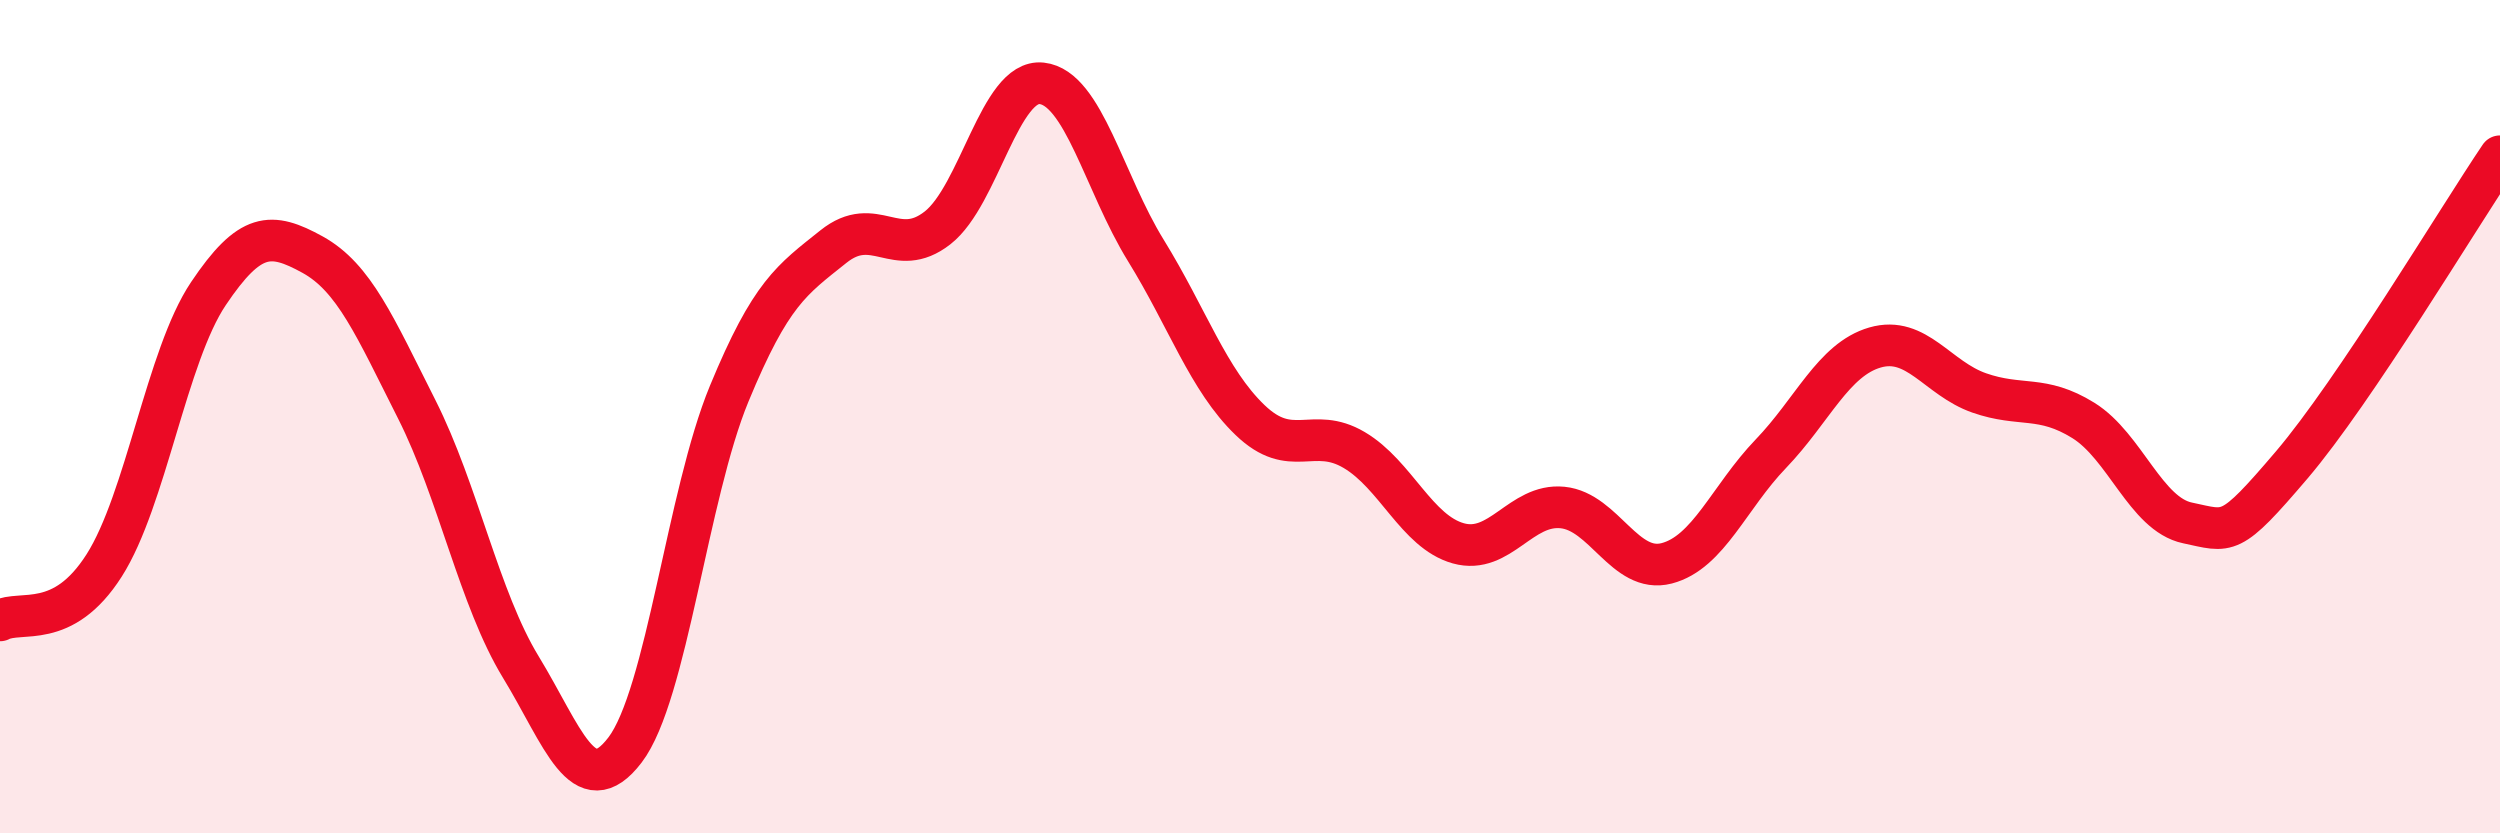
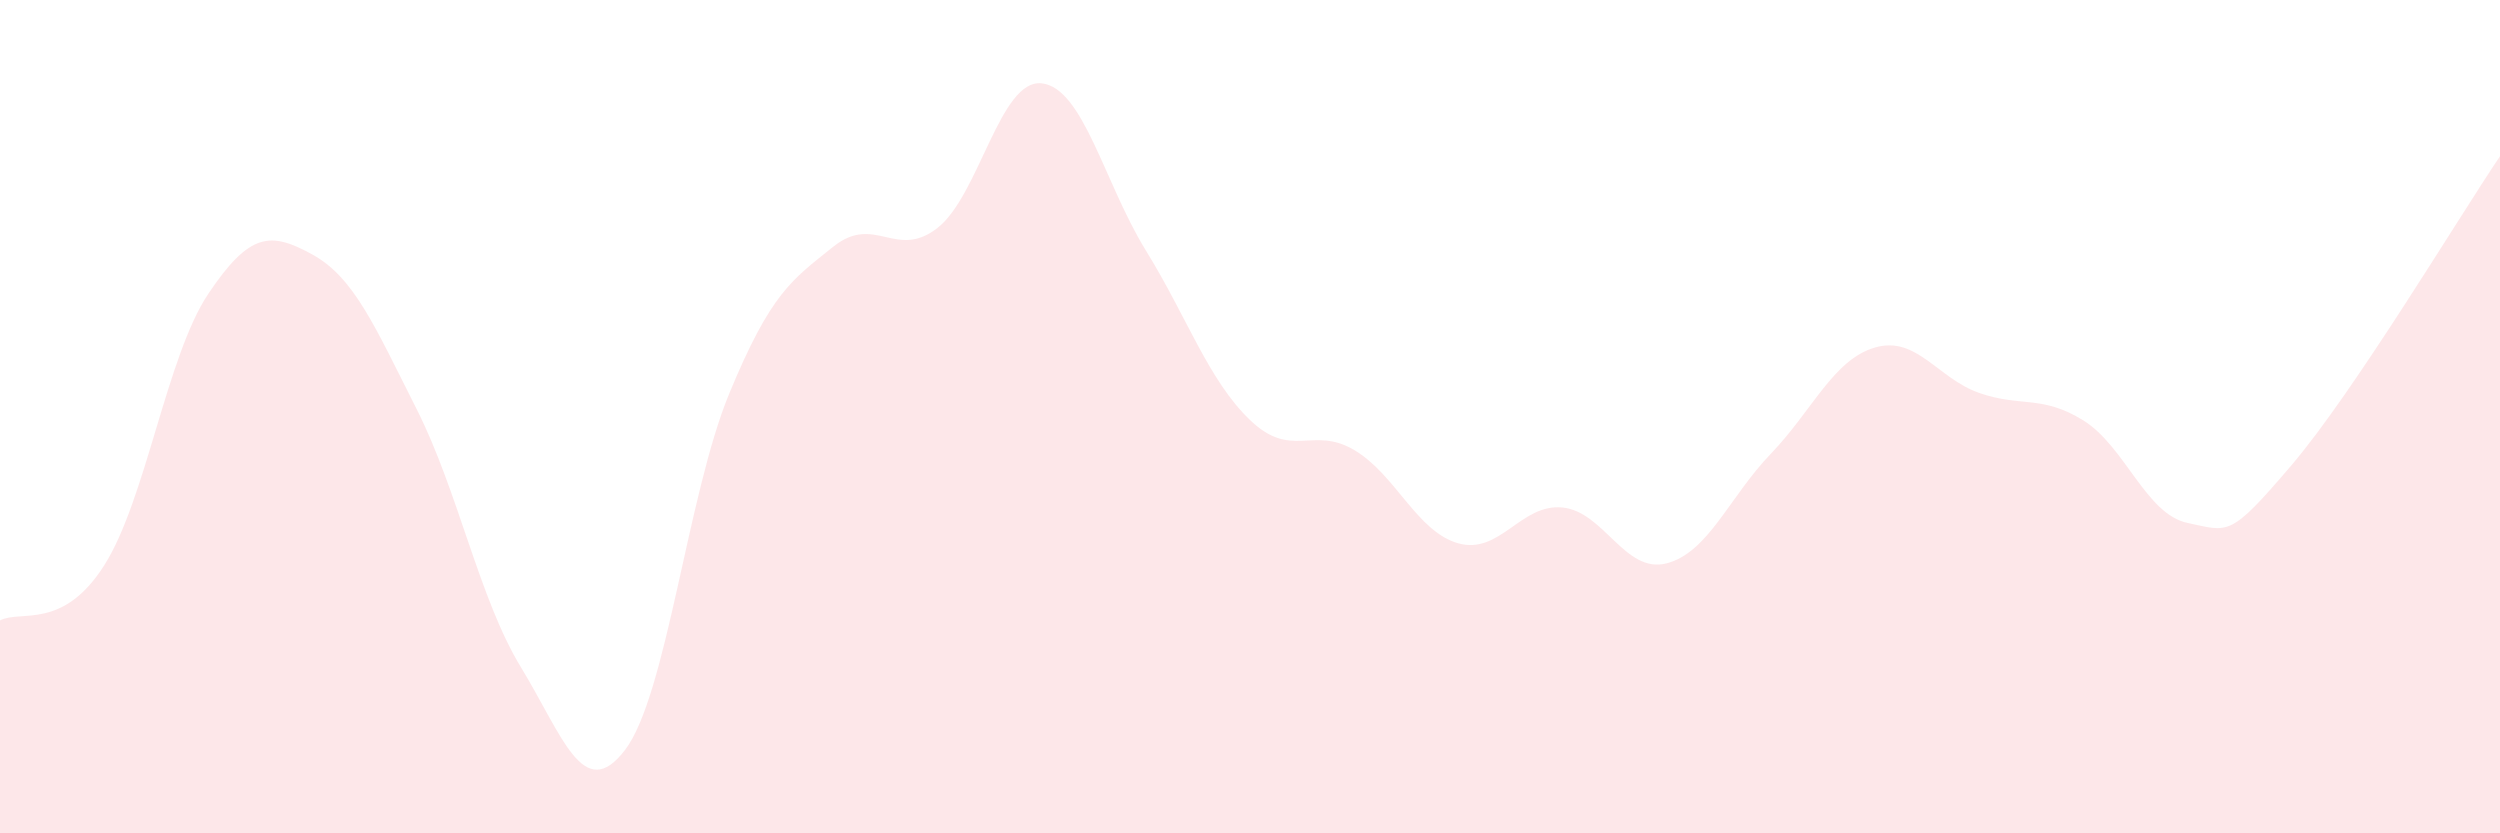
<svg xmlns="http://www.w3.org/2000/svg" width="60" height="20" viewBox="0 0 60 20">
  <path d="M 0,14.89 C 0.5,14.63 1.5,15.14 2.5,13.57 C 3.5,12 4,8.54 5,7.05 C 6,5.56 6.5,5.56 7.5,6.11 C 8.5,6.66 9,7.84 10,9.82 C 11,11.8 11.5,14.37 12.5,16.01 C 13.5,17.65 14,19.31 15,18 C 16,16.69 16.5,11.87 17.5,9.45 C 18.5,7.03 19,6.72 20,5.92 C 21,5.12 21.5,6.25 22.5,5.47 C 23.5,4.69 24,1.89 25,2 C 26,2.11 26.5,4.39 27.5,6.01 C 28.5,7.63 29,9.12 30,10.08 C 31,11.04 31.5,10.21 32.5,10.8 C 33.5,11.39 34,12.76 35,13.04 C 36,13.32 36.5,12.08 37.5,12.18 C 38.5,12.28 39,13.78 40,13.52 C 41,13.26 41.5,11.93 42.5,10.89 C 43.5,9.85 44,8.63 45,8.34 C 46,8.05 46.5,9.08 47.5,9.43 C 48.5,9.78 49,9.47 50,10.09 C 51,10.71 51.5,12.34 52.5,12.55 C 53.5,12.76 53.5,12.92 55,11.16 C 56.5,9.4 59,5.23 60,3.75L60 20L0 20Z" fill="#EB0A25" opacity="0.1" stroke-linecap="round" stroke-linejoin="round" />
-   <path d="M 0,14.89 C 0.5,14.63 1.5,15.14 2.5,13.57 C 3.5,12 4,8.54 5,7.05 C 6,5.56 6.5,5.56 7.5,6.11 C 8.5,6.66 9,7.84 10,9.82 C 11,11.8 11.5,14.37 12.5,16.01 C 13.5,17.65 14,19.31 15,18 C 16,16.69 16.5,11.87 17.5,9.45 C 18.5,7.03 19,6.72 20,5.92 C 21,5.12 21.5,6.25 22.5,5.47 C 23.5,4.69 24,1.89 25,2 C 26,2.11 26.5,4.39 27.5,6.01 C 28.5,7.63 29,9.12 30,10.08 C 31,11.04 31.5,10.21 32.5,10.8 C 33.5,11.39 34,12.76 35,13.04 C 36,13.32 36.5,12.08 37.5,12.18 C 38.5,12.28 39,13.78 40,13.52 C 41,13.26 41.5,11.93 42.5,10.89 C 43.5,9.85 44,8.63 45,8.34 C 46,8.05 46.5,9.08 47.5,9.43 C 48.5,9.78 49,9.47 50,10.09 C 51,10.71 51.5,12.34 52.5,12.55 C 53.5,12.76 53.5,12.92 55,11.16 C 56.5,9.4 59,5.23 60,3.75" stroke="#EB0A25" stroke-width="1" fill="none" stroke-linecap="round" stroke-linejoin="round" />
</svg>